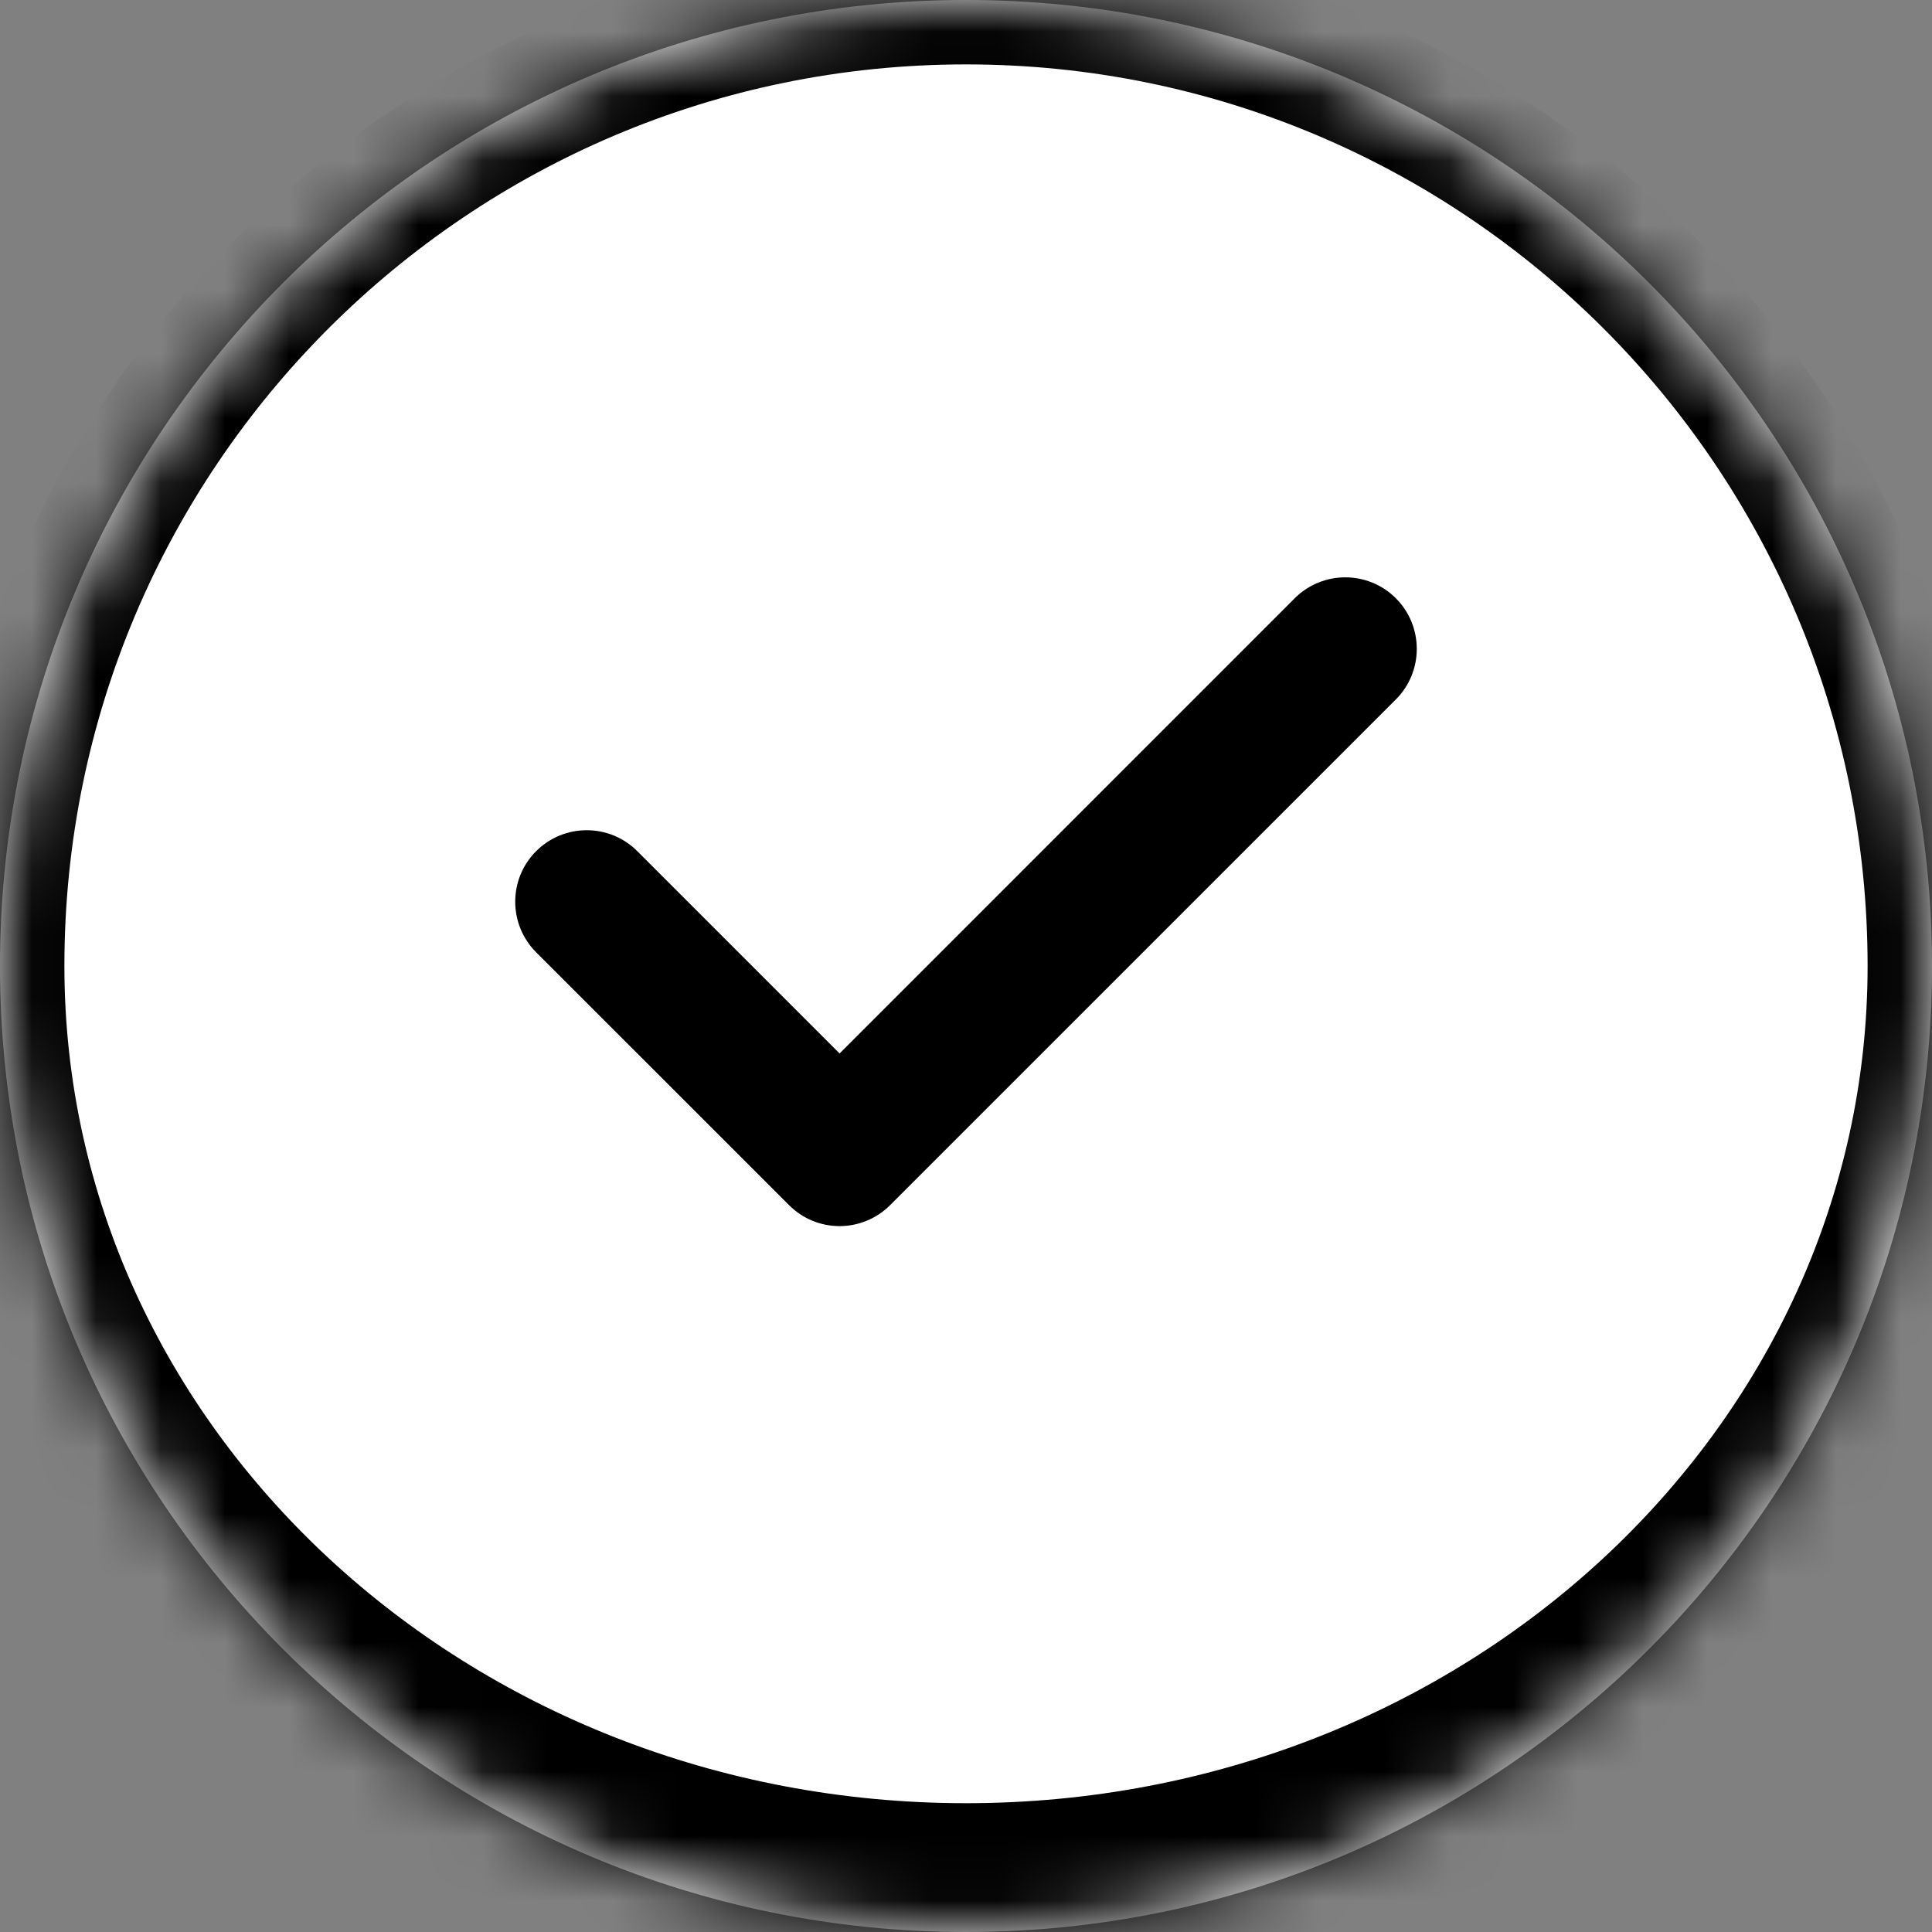
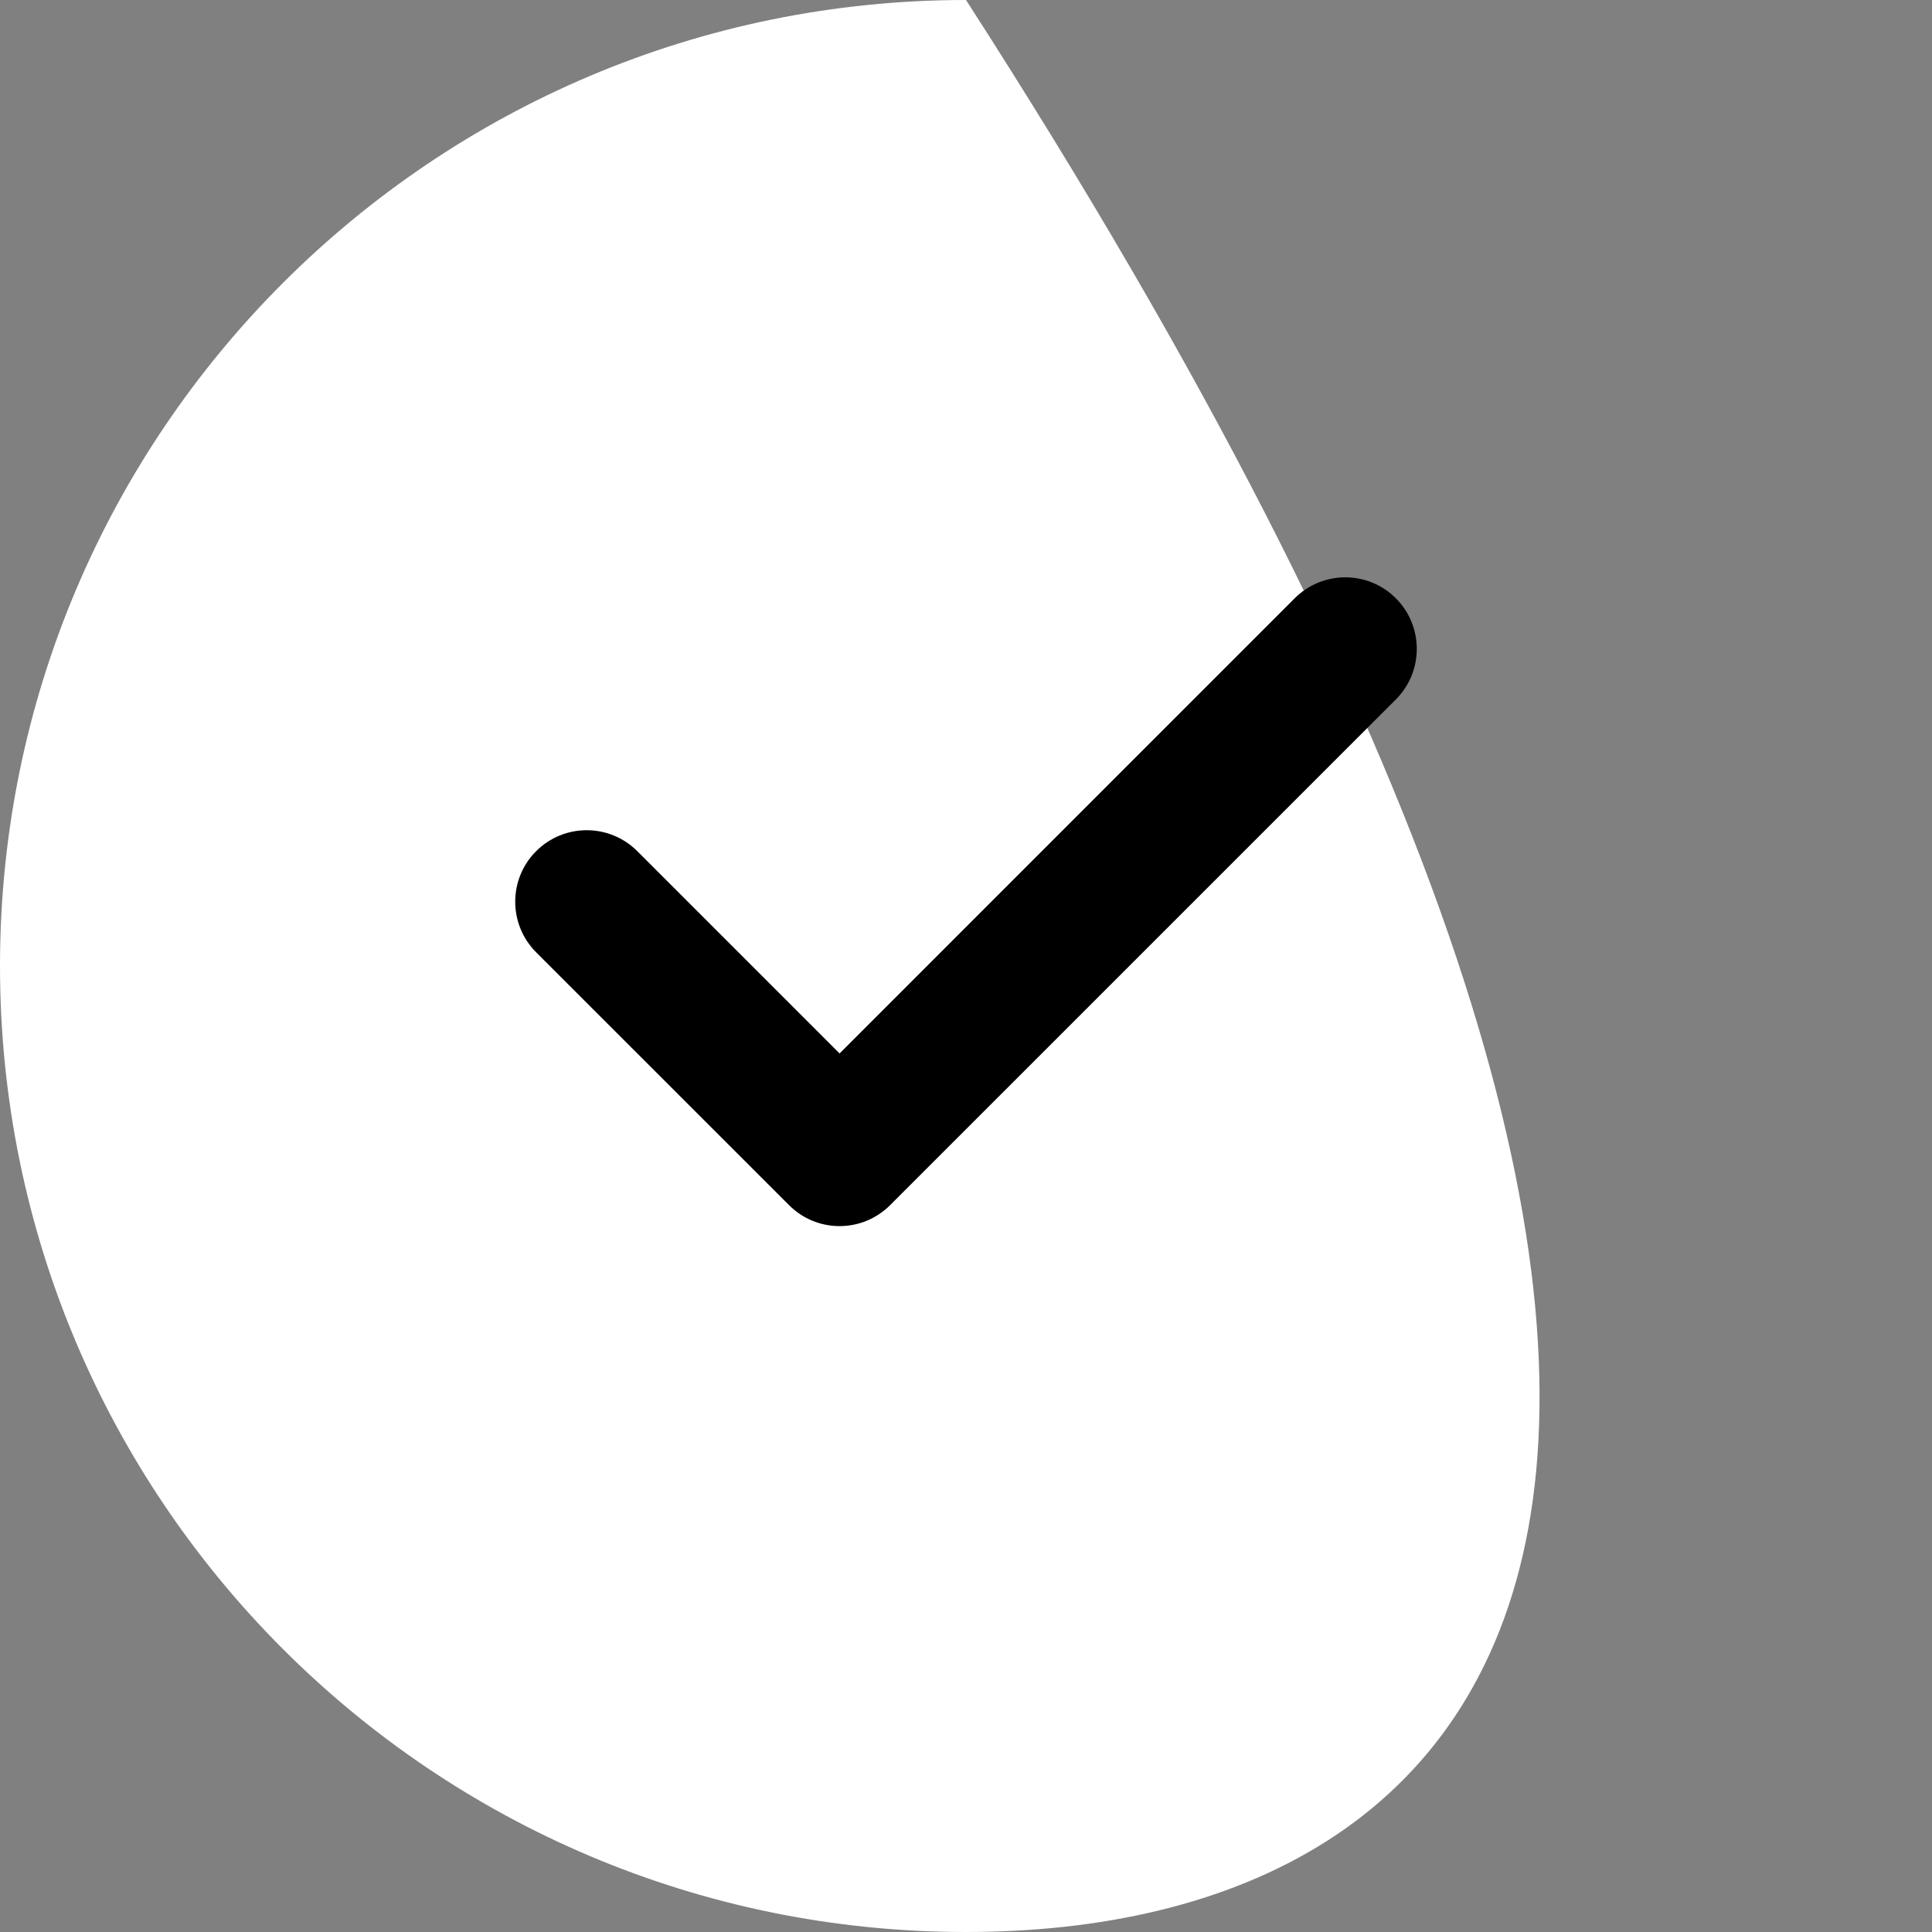
<svg xmlns="http://www.w3.org/2000/svg" width="30" height="30" viewBox="0 0 30 30" fill="none">
  <rect x="0" y="0" width="30" height="30" fill="#808080" stroke="none" />
  <mask id="path-1-inside-1_99_4" fill="white">
-     <path d="M0 15C0 6.716 6.716 0 15 0C23.284 0 30 6.716 30 15C30 23.284 23.284 30 15 30C6.716 30 0 23.284 0 15Z" />
-   </mask>
-   <path d="M0 15C0 6.716 6.716 0 15 0C23.284 0 30 6.716 30 15C30 23.284 23.284 30 15 30C6.716 30 0 23.284 0 15Z" fill="white" />
+     </mask>
+   <path d="M0 15C0 6.716 6.716 0 15 0C30 23.284 23.284 30 15 30C6.716 30 0 23.284 0 15Z" fill="white" />
  <path d="M-1 15C-1 6.163 6.163 -1 15 -1C23.837 -1 31 6.163 31 15H29C29 7.268 22.732 1 15 1C7.268 1 1 7.268 1 15H-1ZM31 16C31 24.837 23.837 32 15 32C6.163 32 -1 24.837 -1 16L1 15C1 22.18 7.268 28 15 28C22.732 28 29 22.18 29 15L31 16ZM15 32C6.163 32 -1 24.837 -1 16V15C-1 6.163 6.163 -1 15 -1V1C7.268 1 1 7.268 1 15C1 22.18 7.268 28 15 28V32ZM15 -1C23.837 -1 31 6.163 31 15V16C31 24.837 23.837 32 15 32V28C22.732 28 29 22.18 29 15C29 7.268 22.732 1 15 1V-1Z" fill="black" mask="url(#path-1-inside-1_99_4)" />
  <path d="M21.675 9.29C21.241 8.856 20.538 8.857 20.104 9.29L13.037 16.358L9.896 13.217C9.462 12.783 8.759 12.783 8.325 13.217C7.892 13.65 7.892 14.353 8.325 14.787L12.252 18.713C12.468 18.93 12.752 19.039 13.037 19.039C13.321 19.039 13.605 18.93 13.822 18.713L21.675 10.861C22.108 10.427 22.108 9.724 21.675 9.29Z" fill="black" />
</svg>